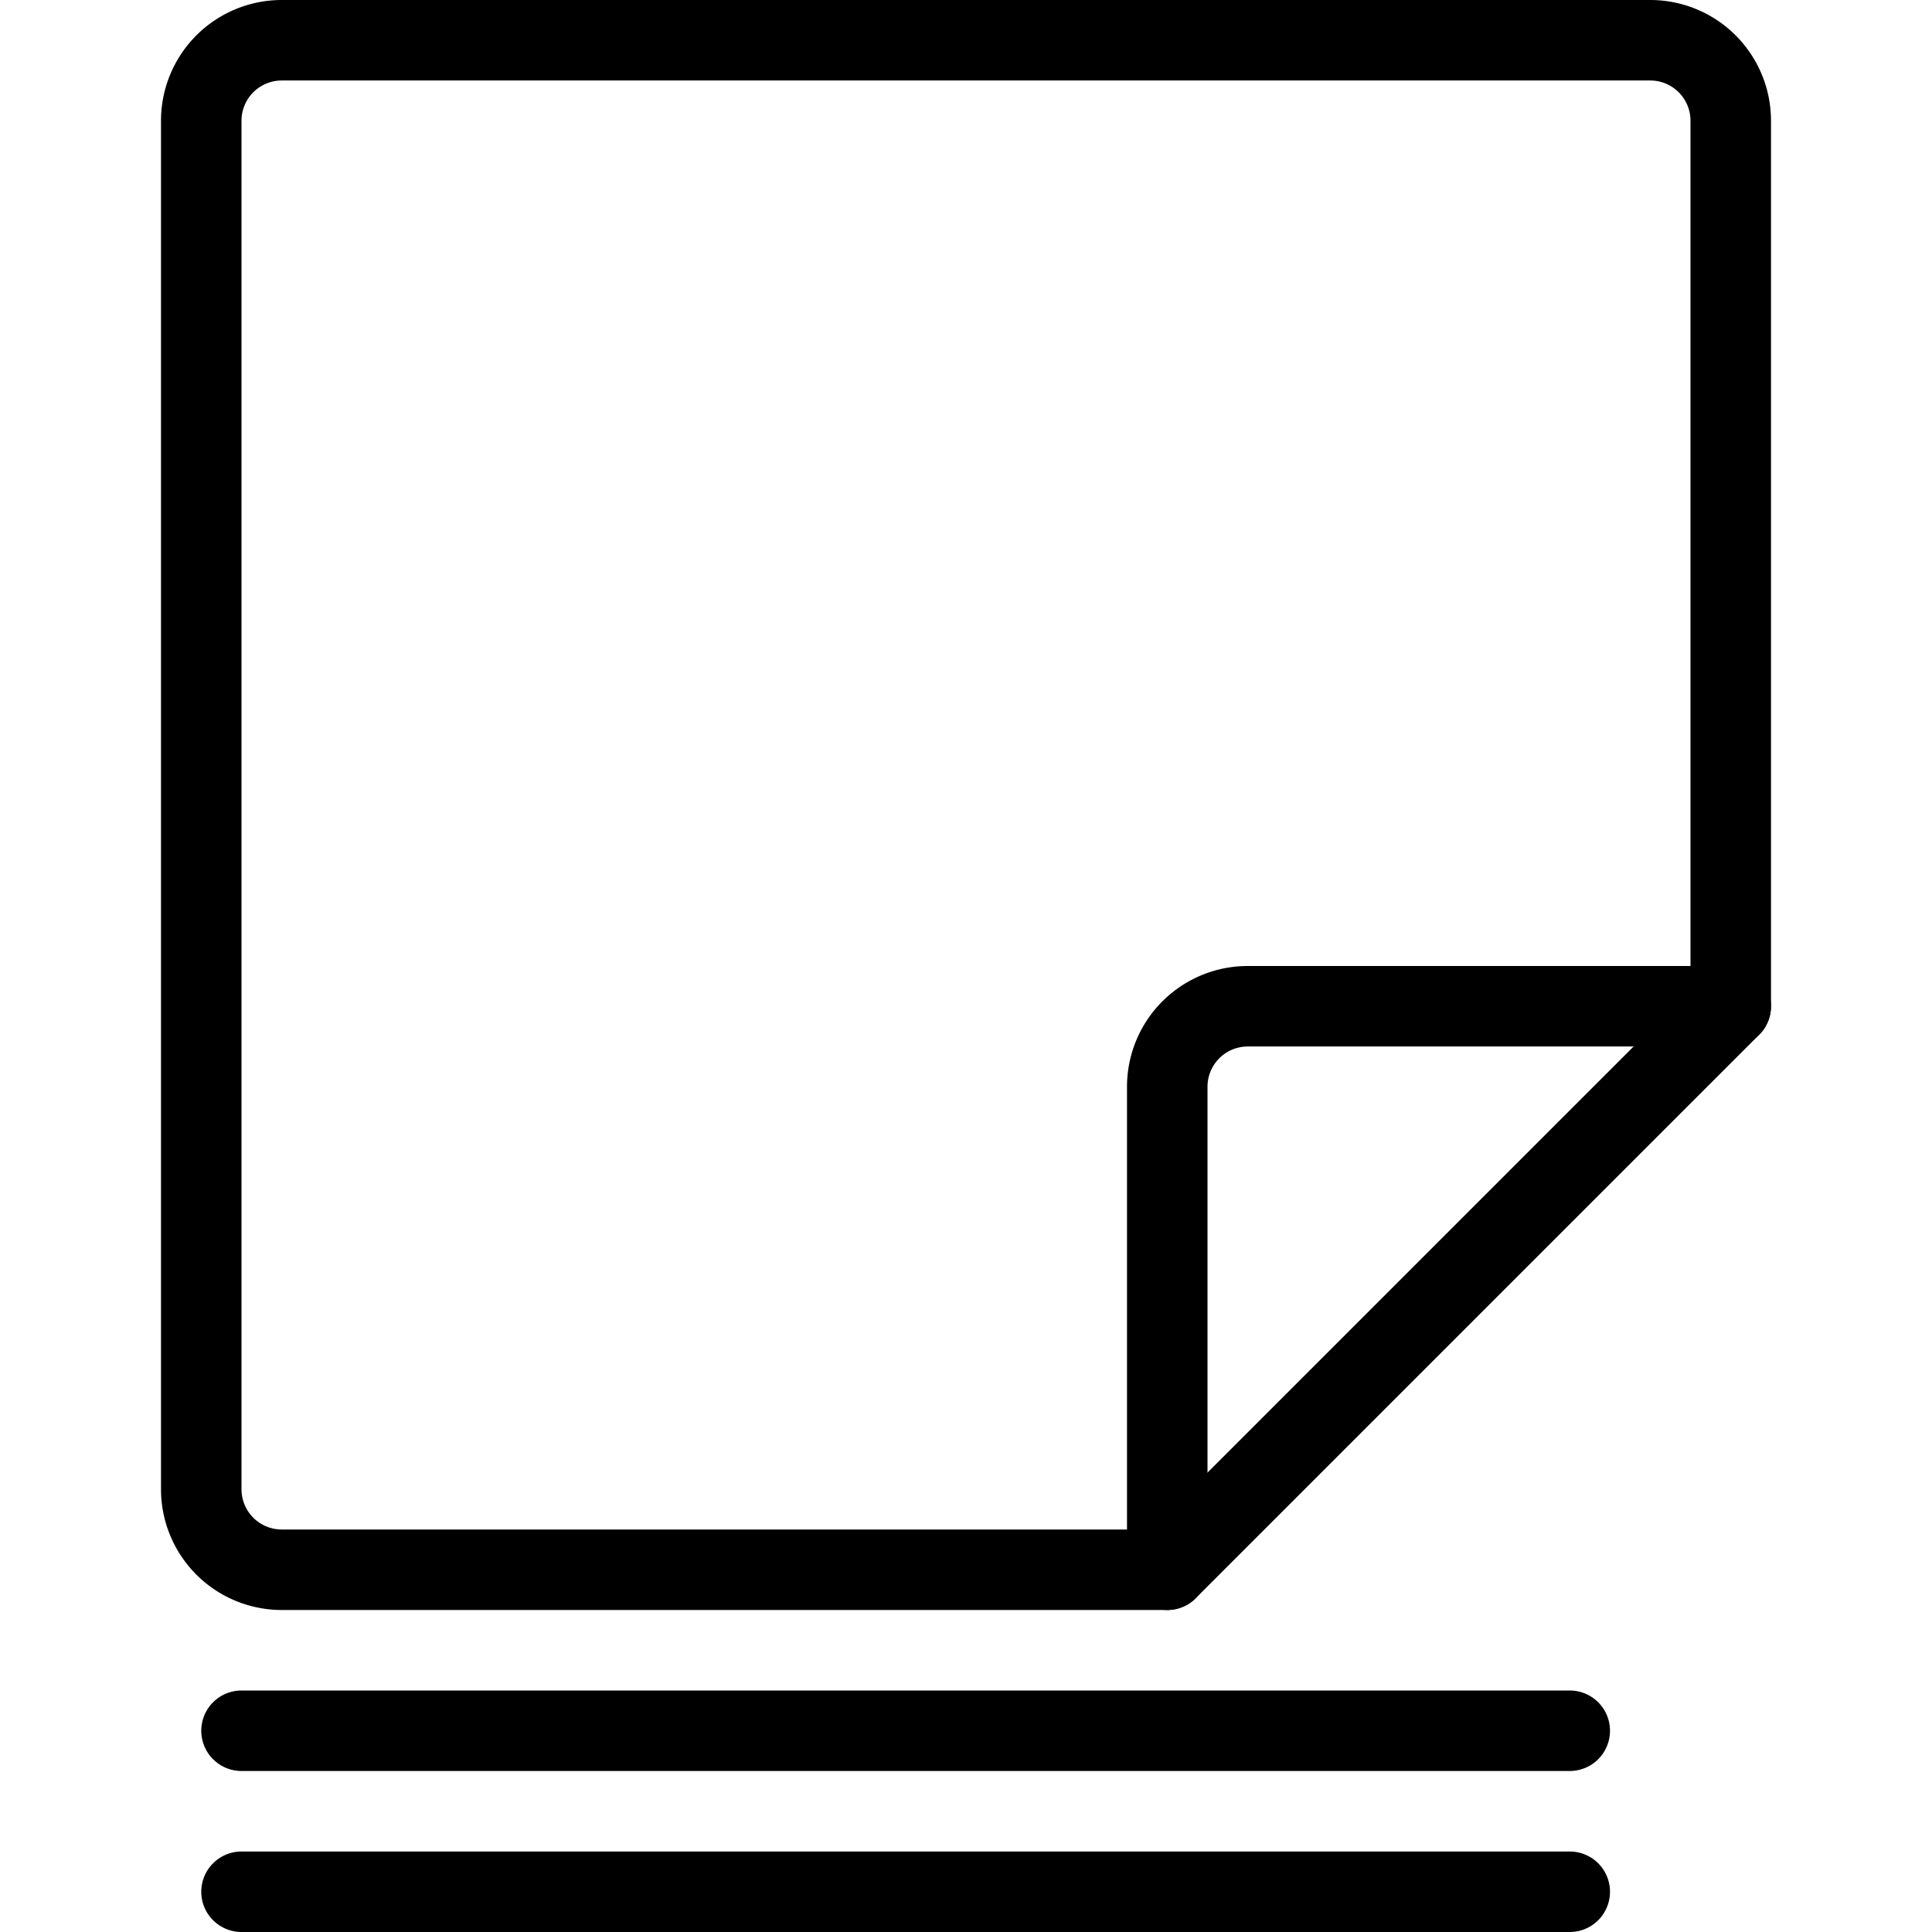
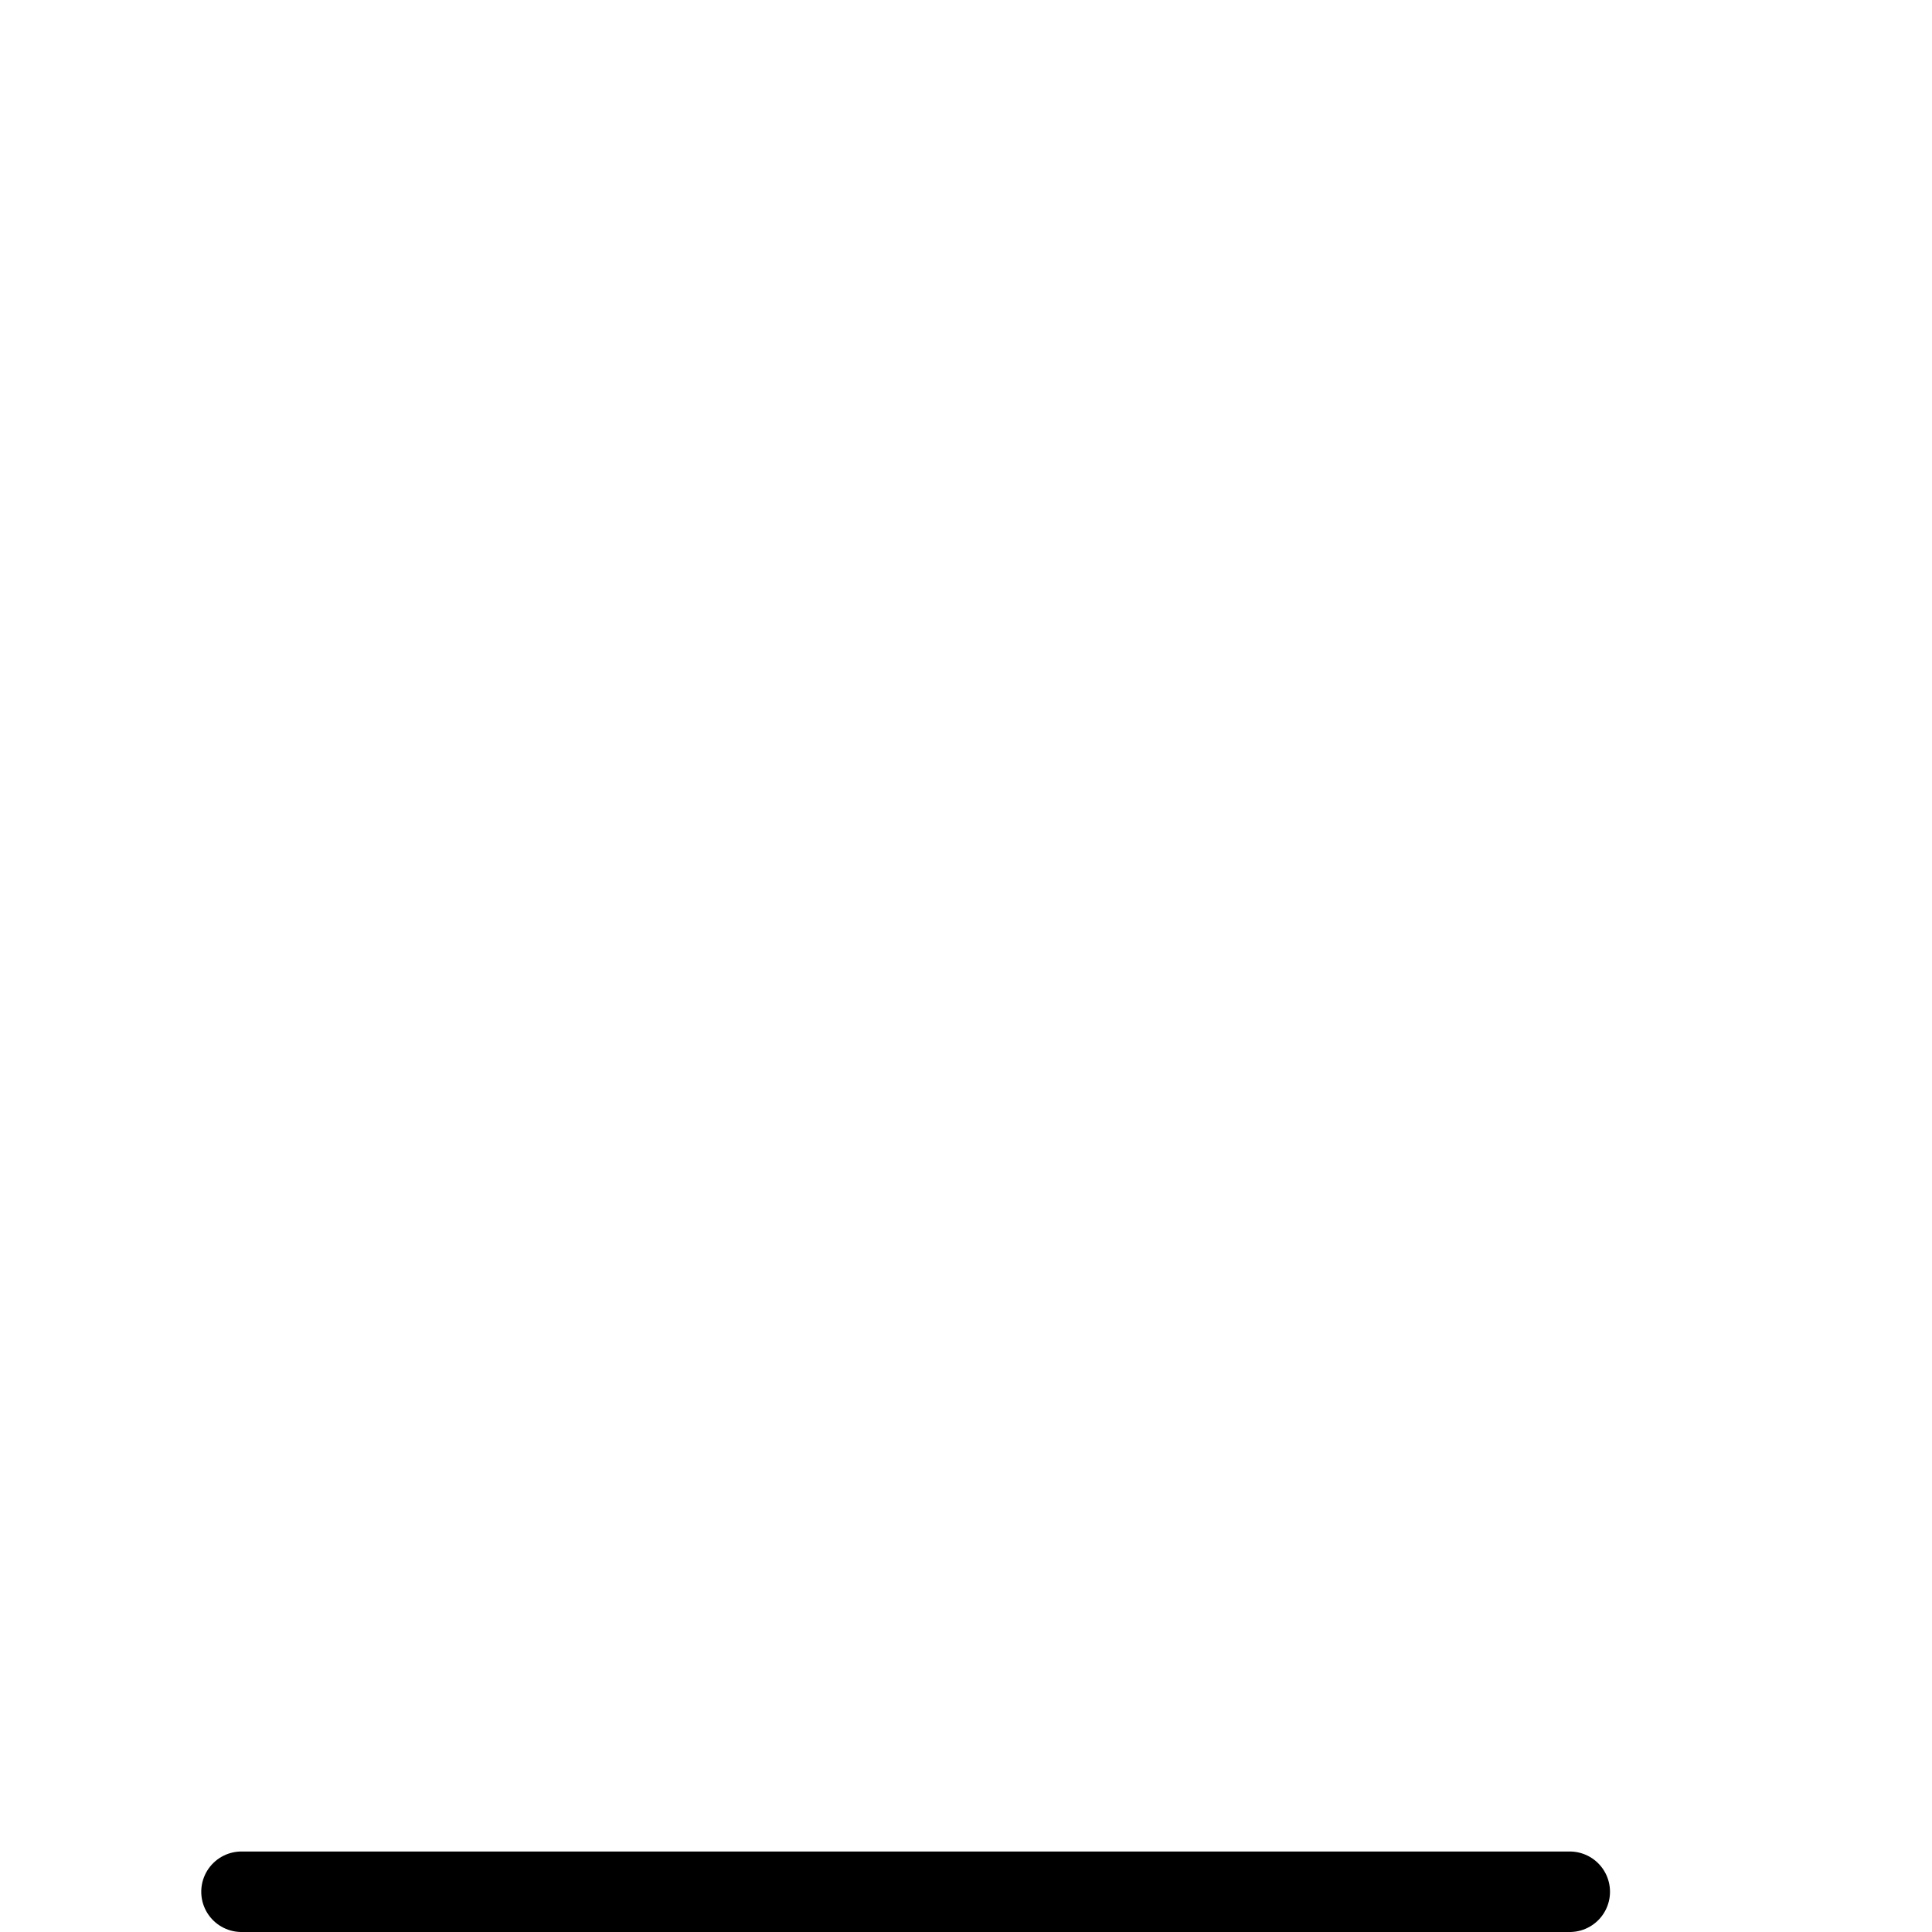
<svg xmlns="http://www.w3.org/2000/svg" viewBox="0 0 24 24">
  <g transform="matrix(1,0,0,1,0,0)">
-     <path d="M15.5,12.5a1,1,0,0,0-1,1v6H3.5a1,1,0,0,1-1-1V1.5a1,1,0,0,1,1-1h17a1,1,0,0,1,1,1v11Z" fill="none" stroke="#000000" stroke-linecap="round" stroke-linejoin="round" />
-     <path d="M21.5 12.5L14.5 19.5" fill="none" stroke="#000000" stroke-linecap="round" stroke-linejoin="round" />
-     <path d="M3,21.5H19.5" fill="none" stroke="#000000" stroke-linecap="round" stroke-linejoin="round" />
    <path d="M3 23.5L19.5 23.5" fill="none" stroke="#000000" stroke-linecap="round" stroke-linejoin="round" />
  </g>
</svg>